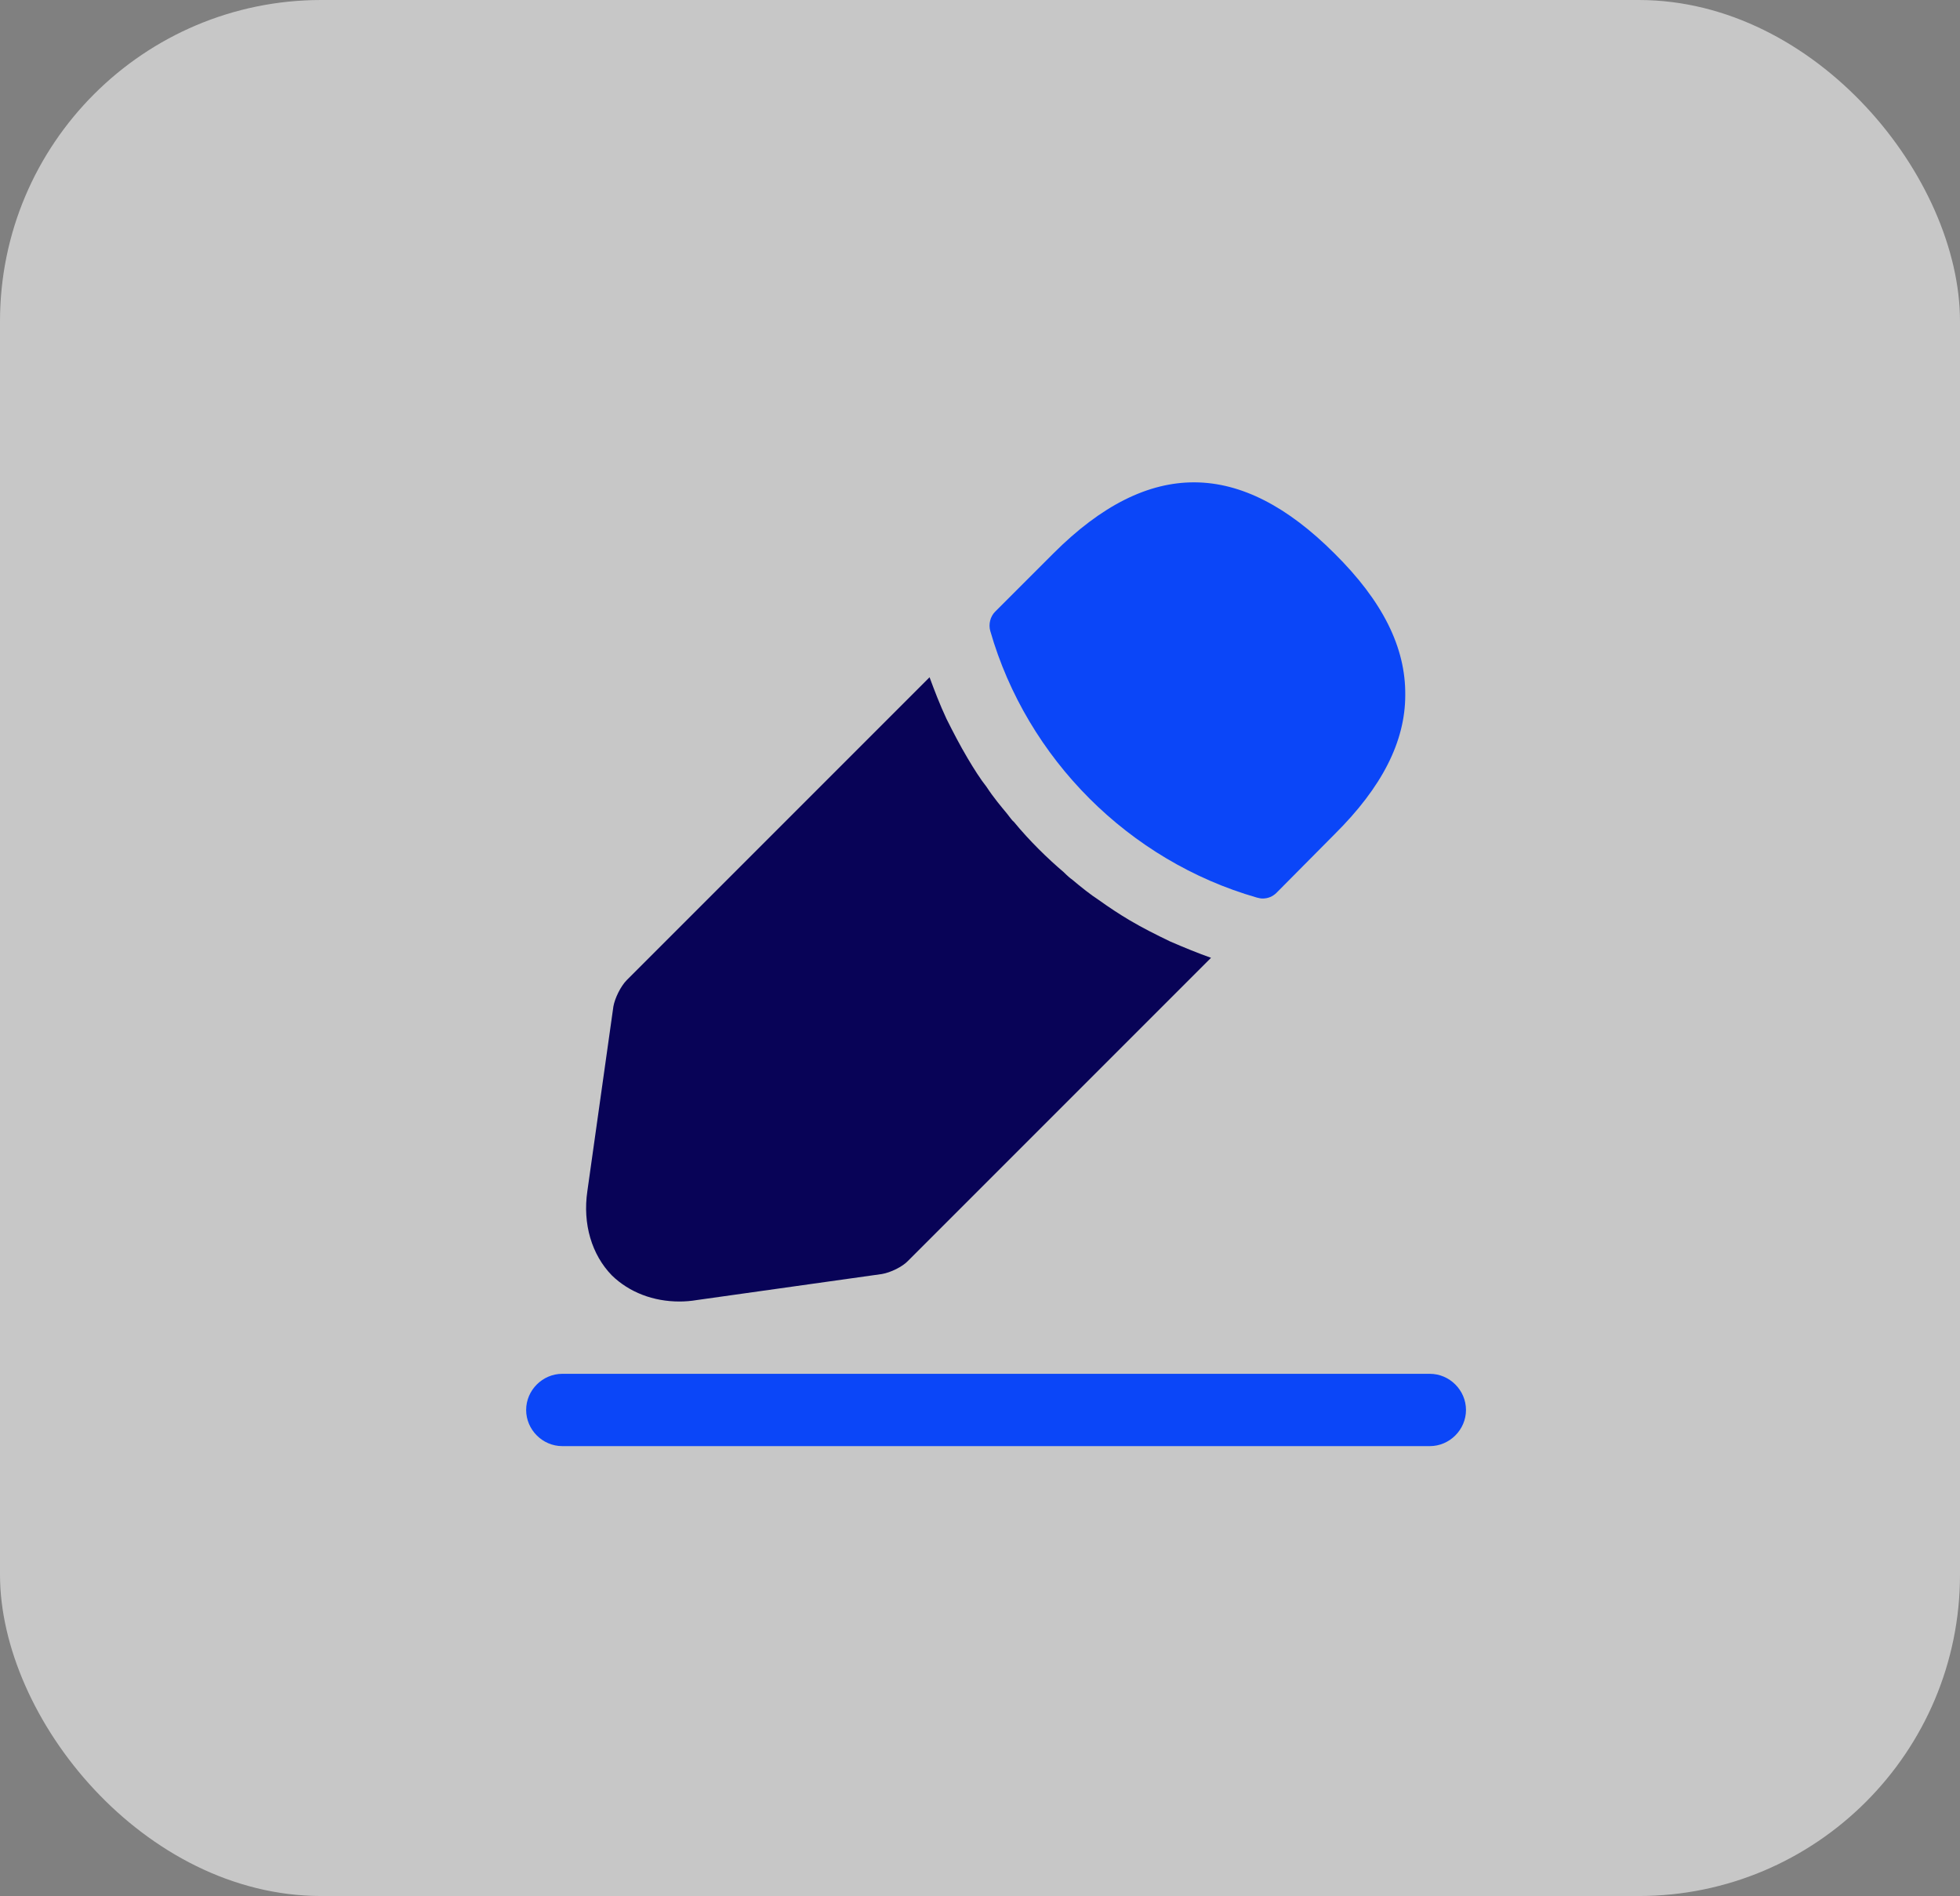
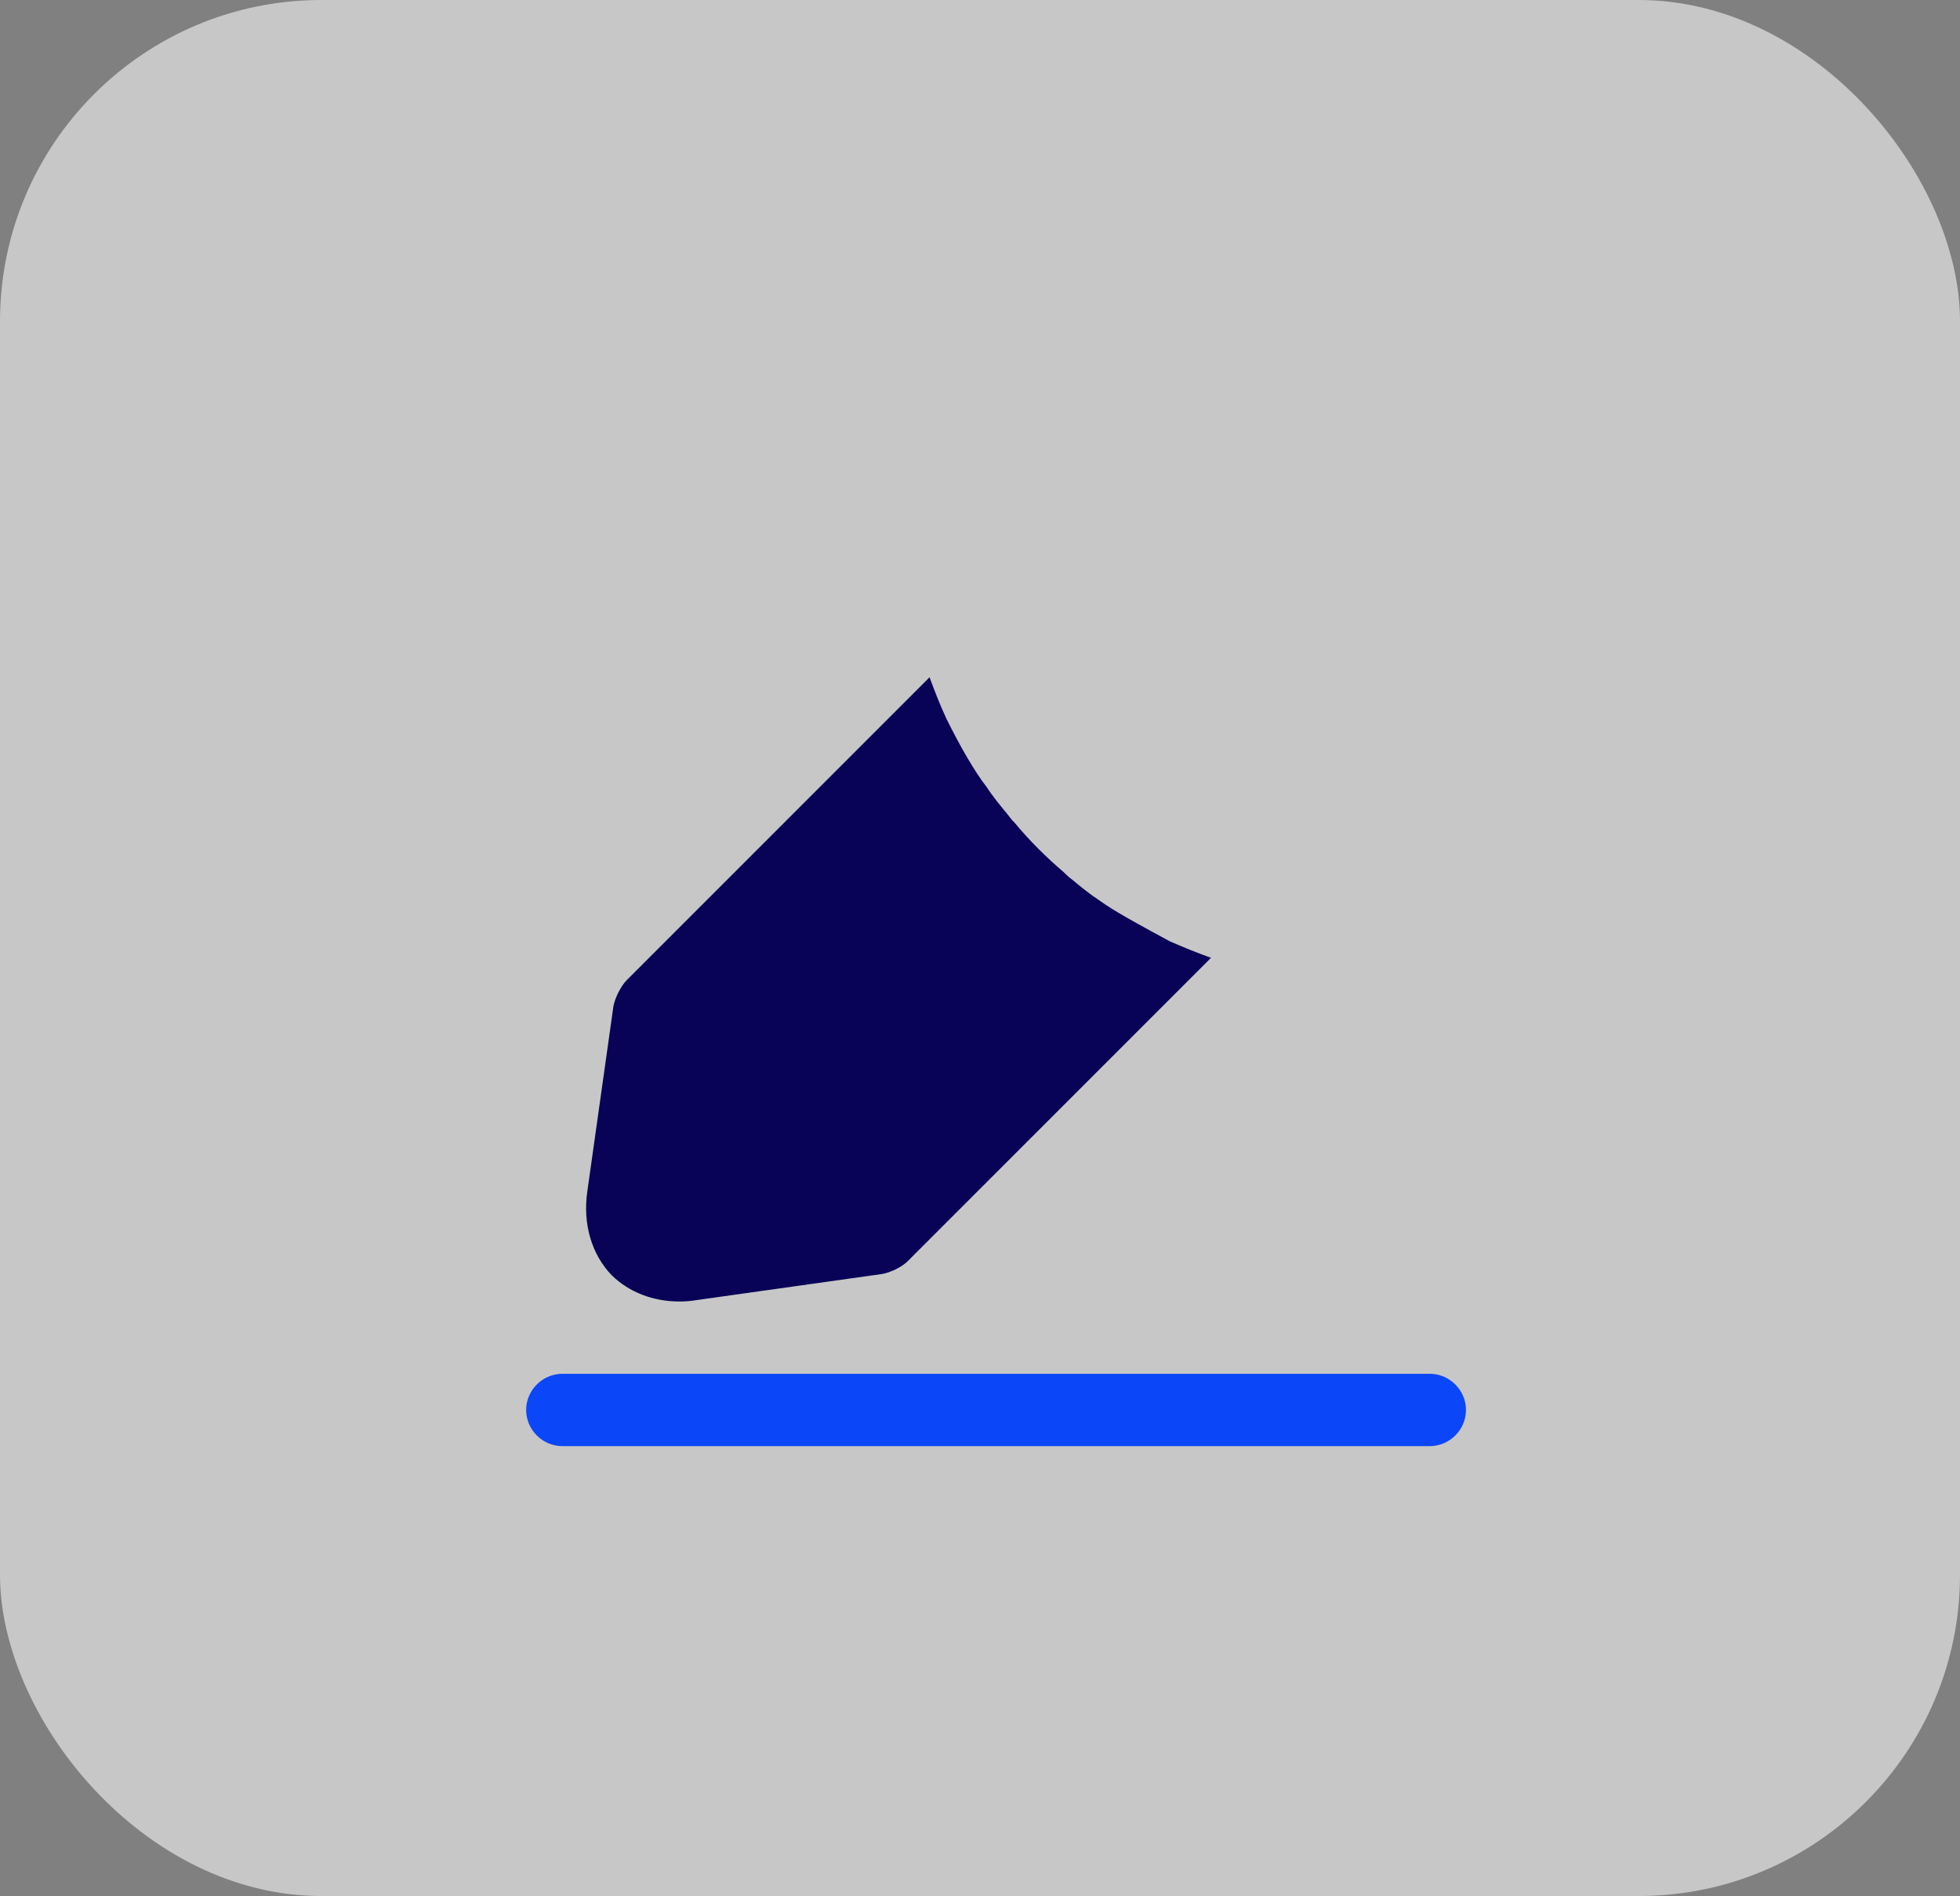
<svg xmlns="http://www.w3.org/2000/svg" width="61" height="59" viewBox="0 0 61 59" fill="none">
  <rect x="0" y="0" width="61" height="59" fill="#808080" stroke="none" />
  <rect width="61" height="59" rx="10" fill="#F7F7F7" fill-opacity="0.6" />
  <path d="M44.5 45H17.5C16.885 45 16.375 44.49 16.375 43.875C16.375 43.26 16.885 42.75 17.5 42.75H44.5C45.115 42.75 45.625 43.26 45.625 43.875C45.625 44.49 45.115 45 44.5 45Z" fill="#0B46F8" />
-   <path d="M41.53 17.22C38.62 14.31 35.77 14.235 32.785 17.22L30.97 19.035C30.82 19.185 30.76 19.425 30.82 19.635C31.96 23.61 35.14 26.79 39.115 27.93C39.175 27.945 39.235 27.96 39.295 27.96C39.46 27.96 39.61 27.9 39.73 27.78L41.53 25.965C43.015 24.495 43.735 23.07 43.735 21.63C43.75 20.145 43.03 18.705 41.53 17.22Z" fill="#0B46F8" />
-   <path d="M36.415 29.295C35.98 29.085 35.56 28.875 35.155 28.635C34.825 28.44 34.51 28.23 34.195 28.005C33.94 27.84 33.64 27.6 33.355 27.36C33.325 27.345 33.22 27.255 33.1 27.135C32.605 26.715 32.05 26.175 31.555 25.575C31.51 25.545 31.435 25.44 31.33 25.305C31.18 25.125 30.925 24.825 30.7 24.48C30.52 24.255 30.31 23.925 30.115 23.595C29.875 23.19 29.665 22.785 29.455 22.365C29.245 21.915 29.08 21.48 28.93 21.075L19.51 30.495C19.315 30.69 19.135 31.065 19.09 31.32L18.28 37.065C18.13 38.085 18.415 39.045 19.045 39.69C19.585 40.215 20.335 40.5 21.145 40.5C21.325 40.5 21.505 40.485 21.685 40.455L27.445 39.645C27.715 39.6 28.09 39.42 28.27 39.225L37.69 29.805C37.27 29.655 36.865 29.49 36.415 29.295Z" fill="#080357" />
+   <path d="M36.415 29.295C34.825 28.44 34.51 28.23 34.195 28.005C33.94 27.84 33.64 27.6 33.355 27.36C33.325 27.345 33.22 27.255 33.1 27.135C32.605 26.715 32.05 26.175 31.555 25.575C31.51 25.545 31.435 25.44 31.33 25.305C31.18 25.125 30.925 24.825 30.7 24.48C30.52 24.255 30.31 23.925 30.115 23.595C29.875 23.19 29.665 22.785 29.455 22.365C29.245 21.915 29.08 21.48 28.93 21.075L19.51 30.495C19.315 30.69 19.135 31.065 19.09 31.32L18.28 37.065C18.13 38.085 18.415 39.045 19.045 39.69C19.585 40.215 20.335 40.5 21.145 40.5C21.325 40.5 21.505 40.485 21.685 40.455L27.445 39.645C27.715 39.6 28.09 39.42 28.27 39.225L37.69 29.805C37.27 29.655 36.865 29.49 36.415 29.295Z" fill="#080357" />
</svg>